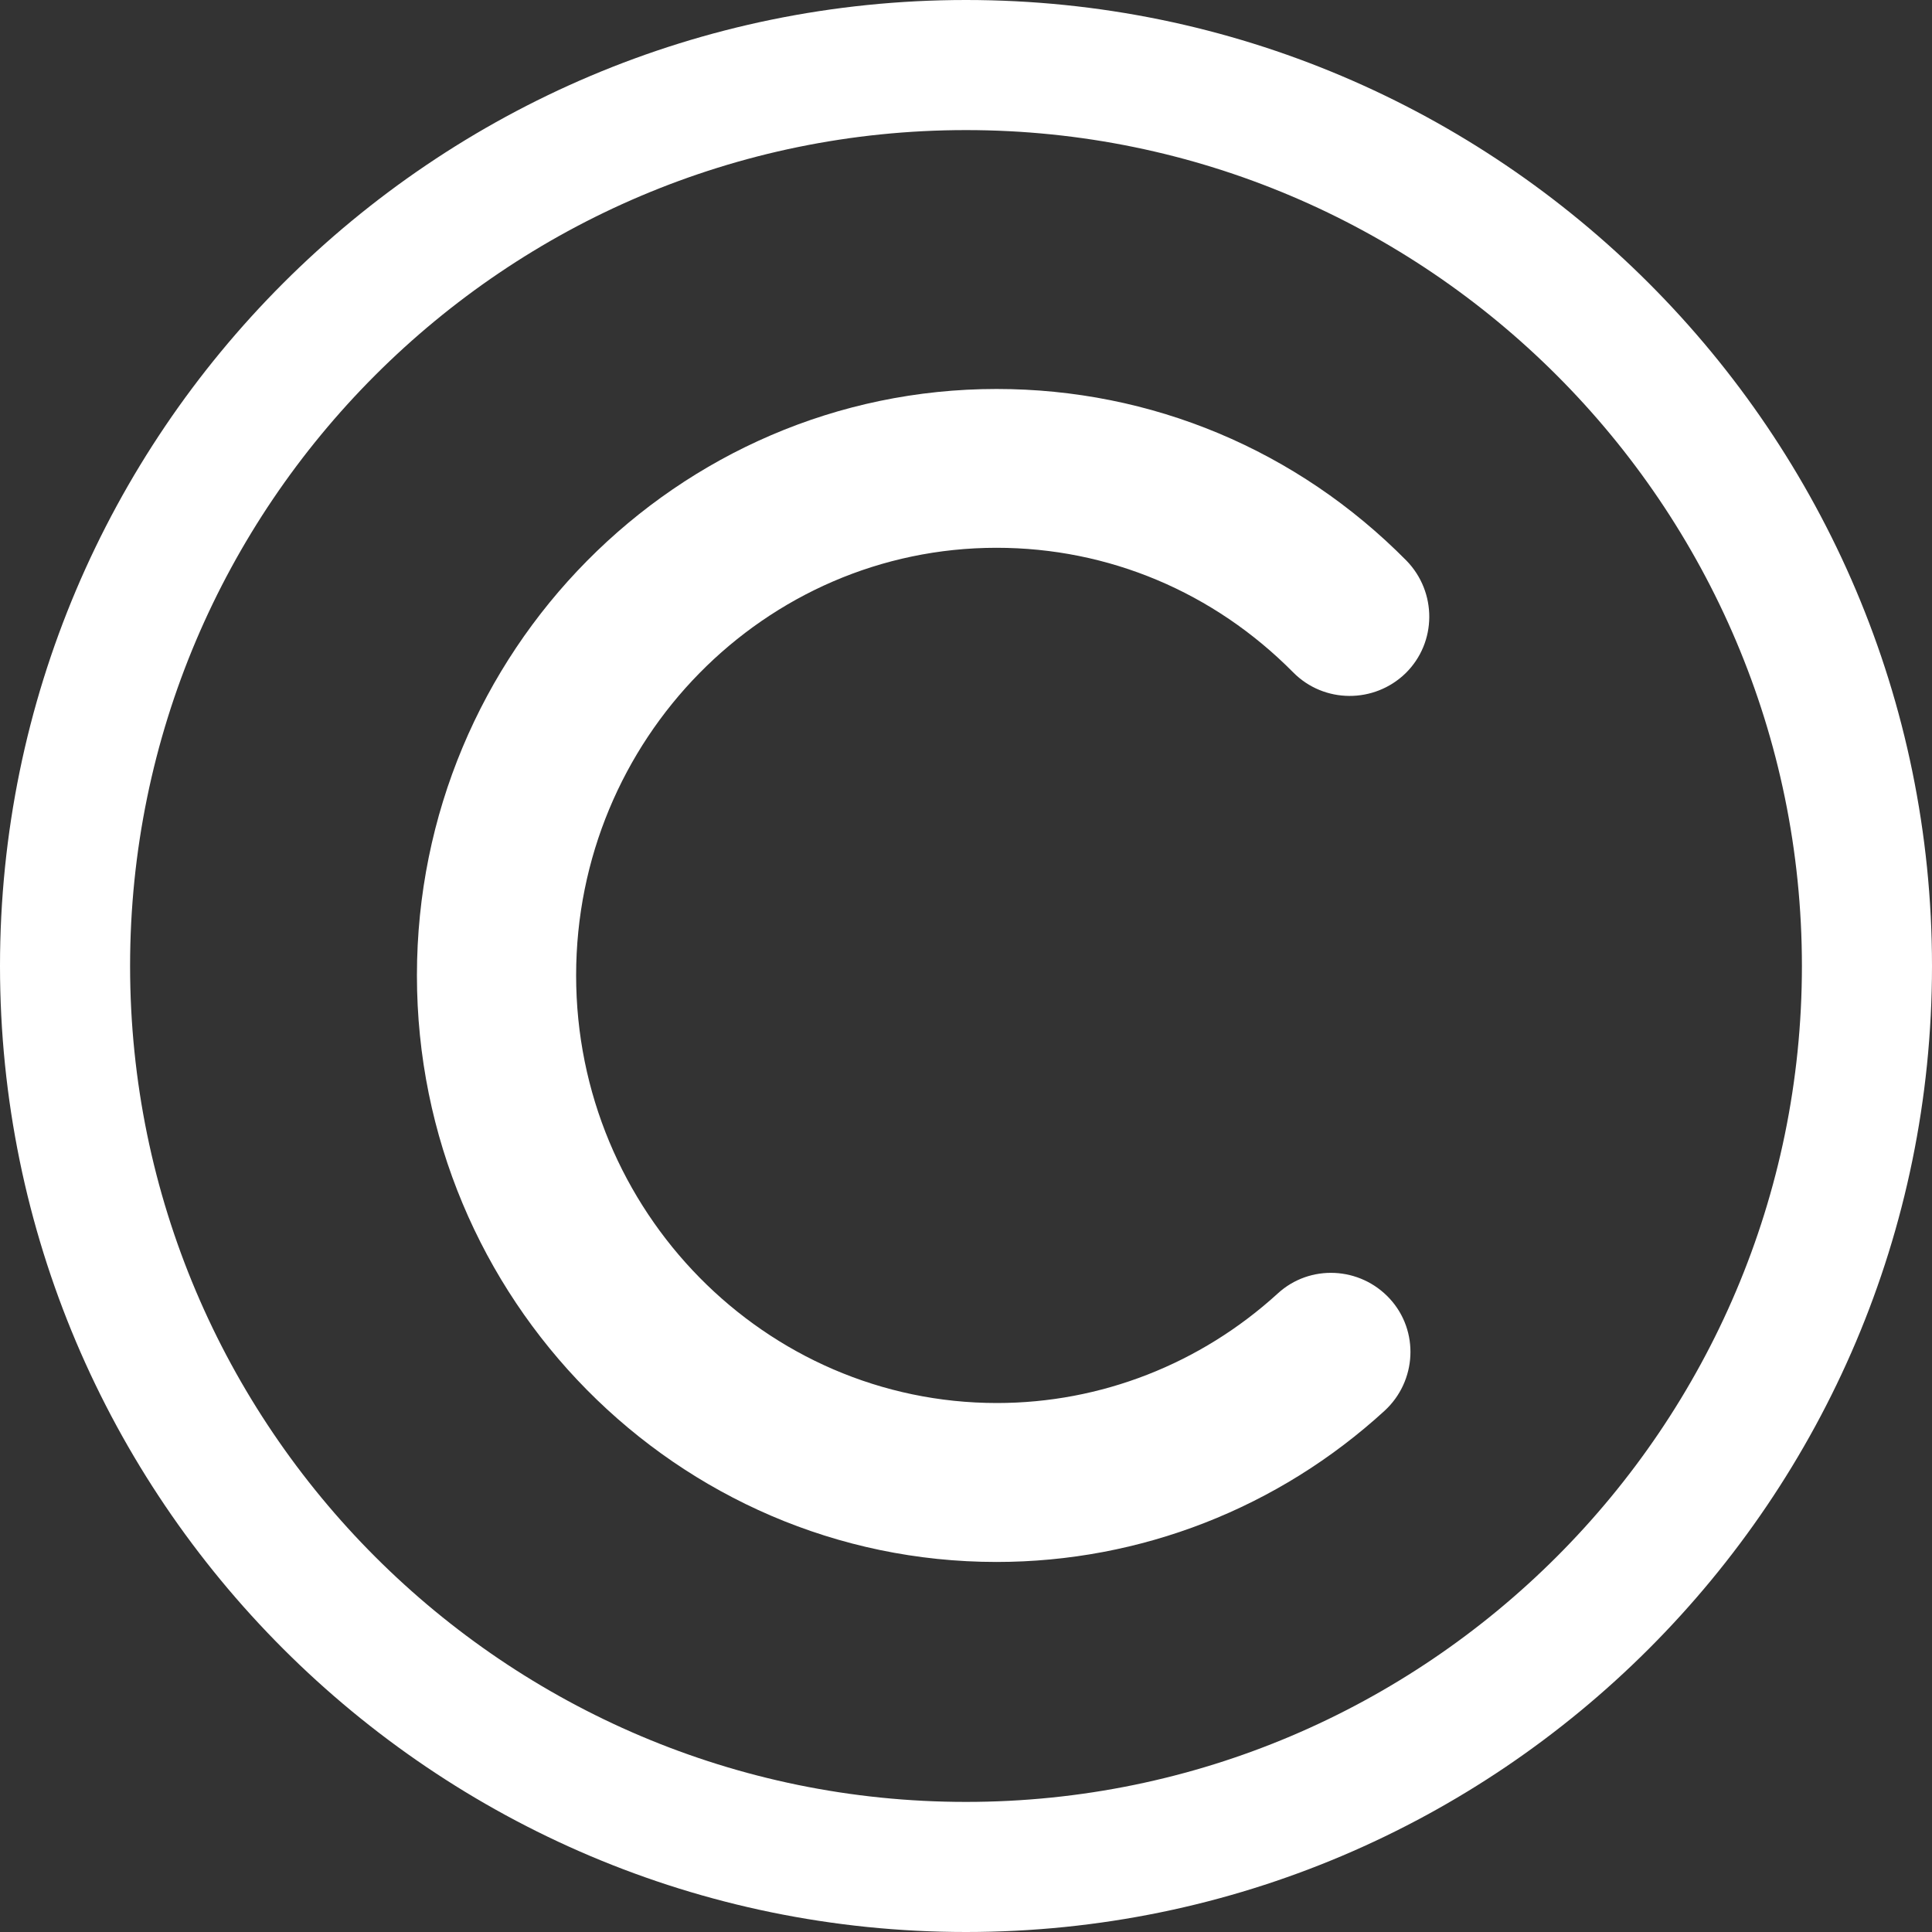
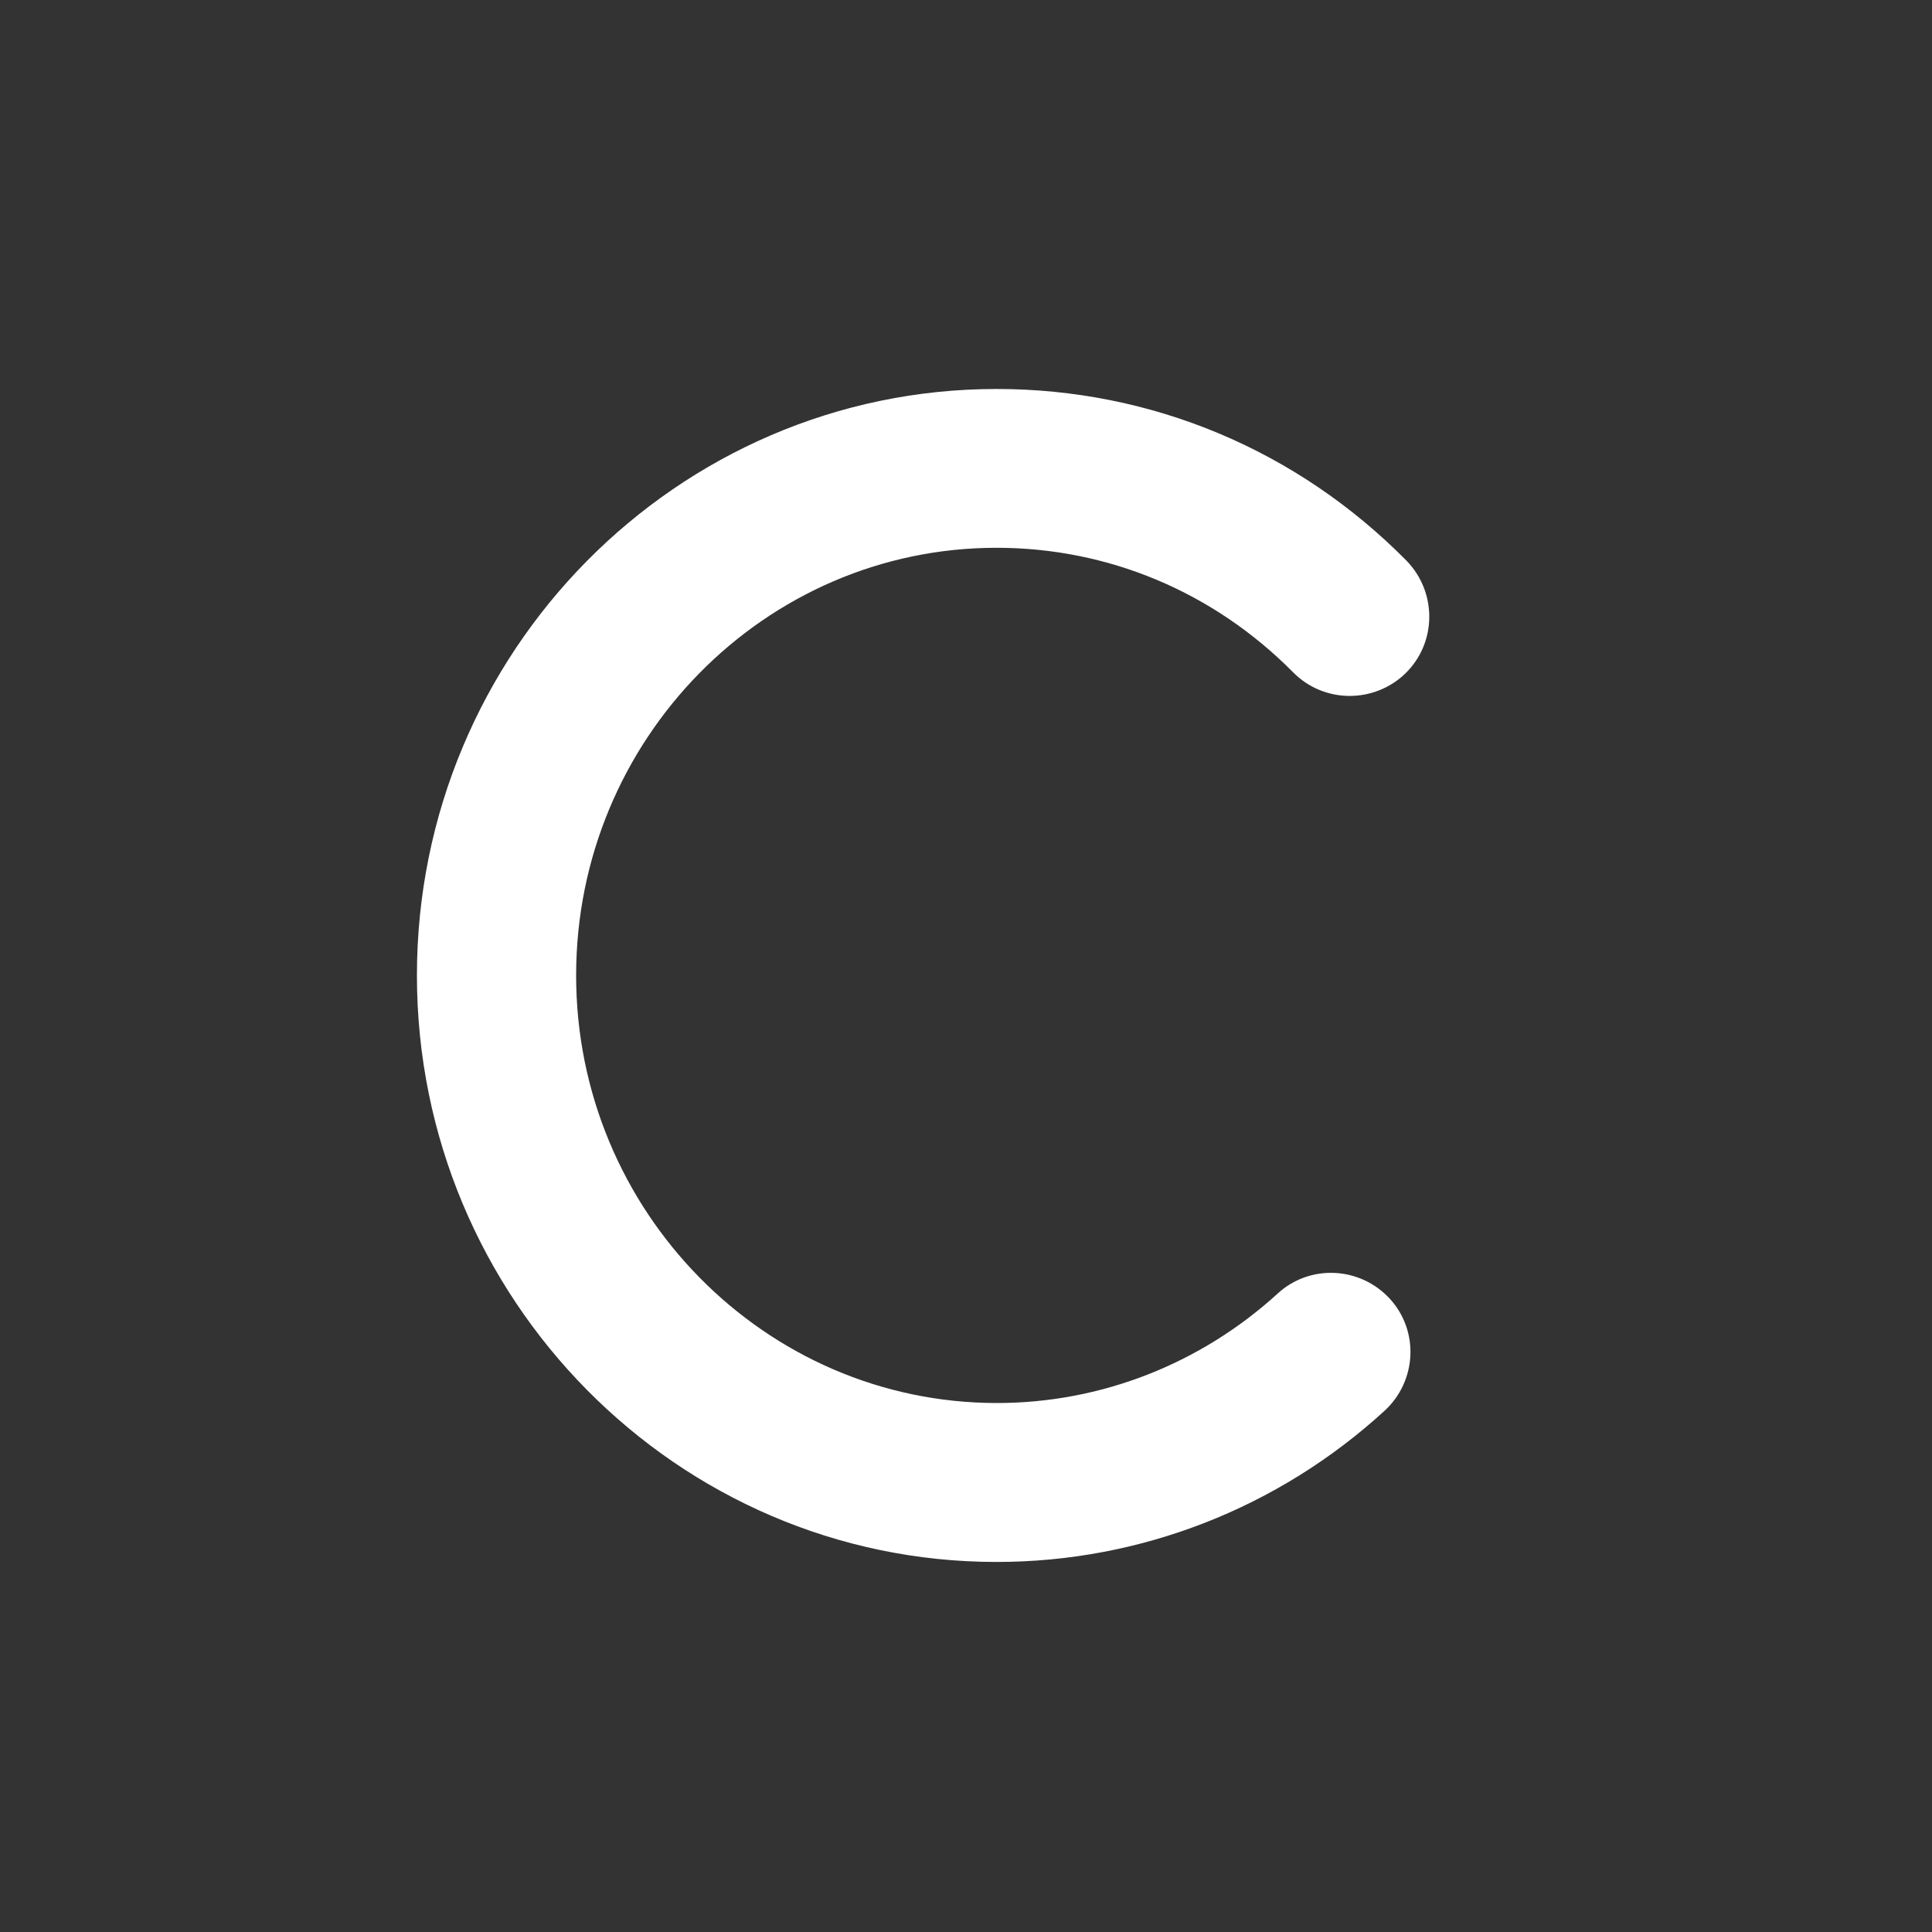
<svg xmlns="http://www.w3.org/2000/svg" width="15" height="15" viewBox="0 0 15 15" fill="none">
  <rect x="0" y="0" width="15" height="15" fill="#333333" stroke="none" />
-   <path d="M7.5 0C3.363 0 0 3.363 0 7.5C0 11.637 3.363 15 7.5 15C11.637 15 15 11.637 15 7.5C15 3.363 11.637 0 7.5 0ZM7.5 13.99C3.923 13.99 1.01 11.08 1.01 7.5C1.01 3.92 3.923 1.01 7.5 1.01C11.077 1.01 13.99 3.923 13.99 7.5C13.99 11.077 11.077 13.99 7.5 13.99Z" fill="white" />
  <path d="M7.737 4.253C8.607 4.253 9.423 4.597 10.04 5.22C10.28 5.463 10.67 5.463 10.913 5.227C11.157 4.987 11.157 4.597 10.92 4.353C10.07 3.493 8.94 3.02 7.737 3.02C5.257 3.02 3.237 5.063 3.237 7.573C3.237 10.083 5.257 12.127 7.737 12.127C8.853 12.127 9.923 11.71 10.75 10.953C11 10.723 11.02 10.333 10.79 10.083C10.56 9.833 10.17 9.813 9.92 10.043C9.32 10.59 8.547 10.893 7.74 10.893C5.94 10.893 4.473 9.403 4.473 7.573C4.473 5.743 5.937 4.253 7.737 4.253Z" fill="white" />
</svg>